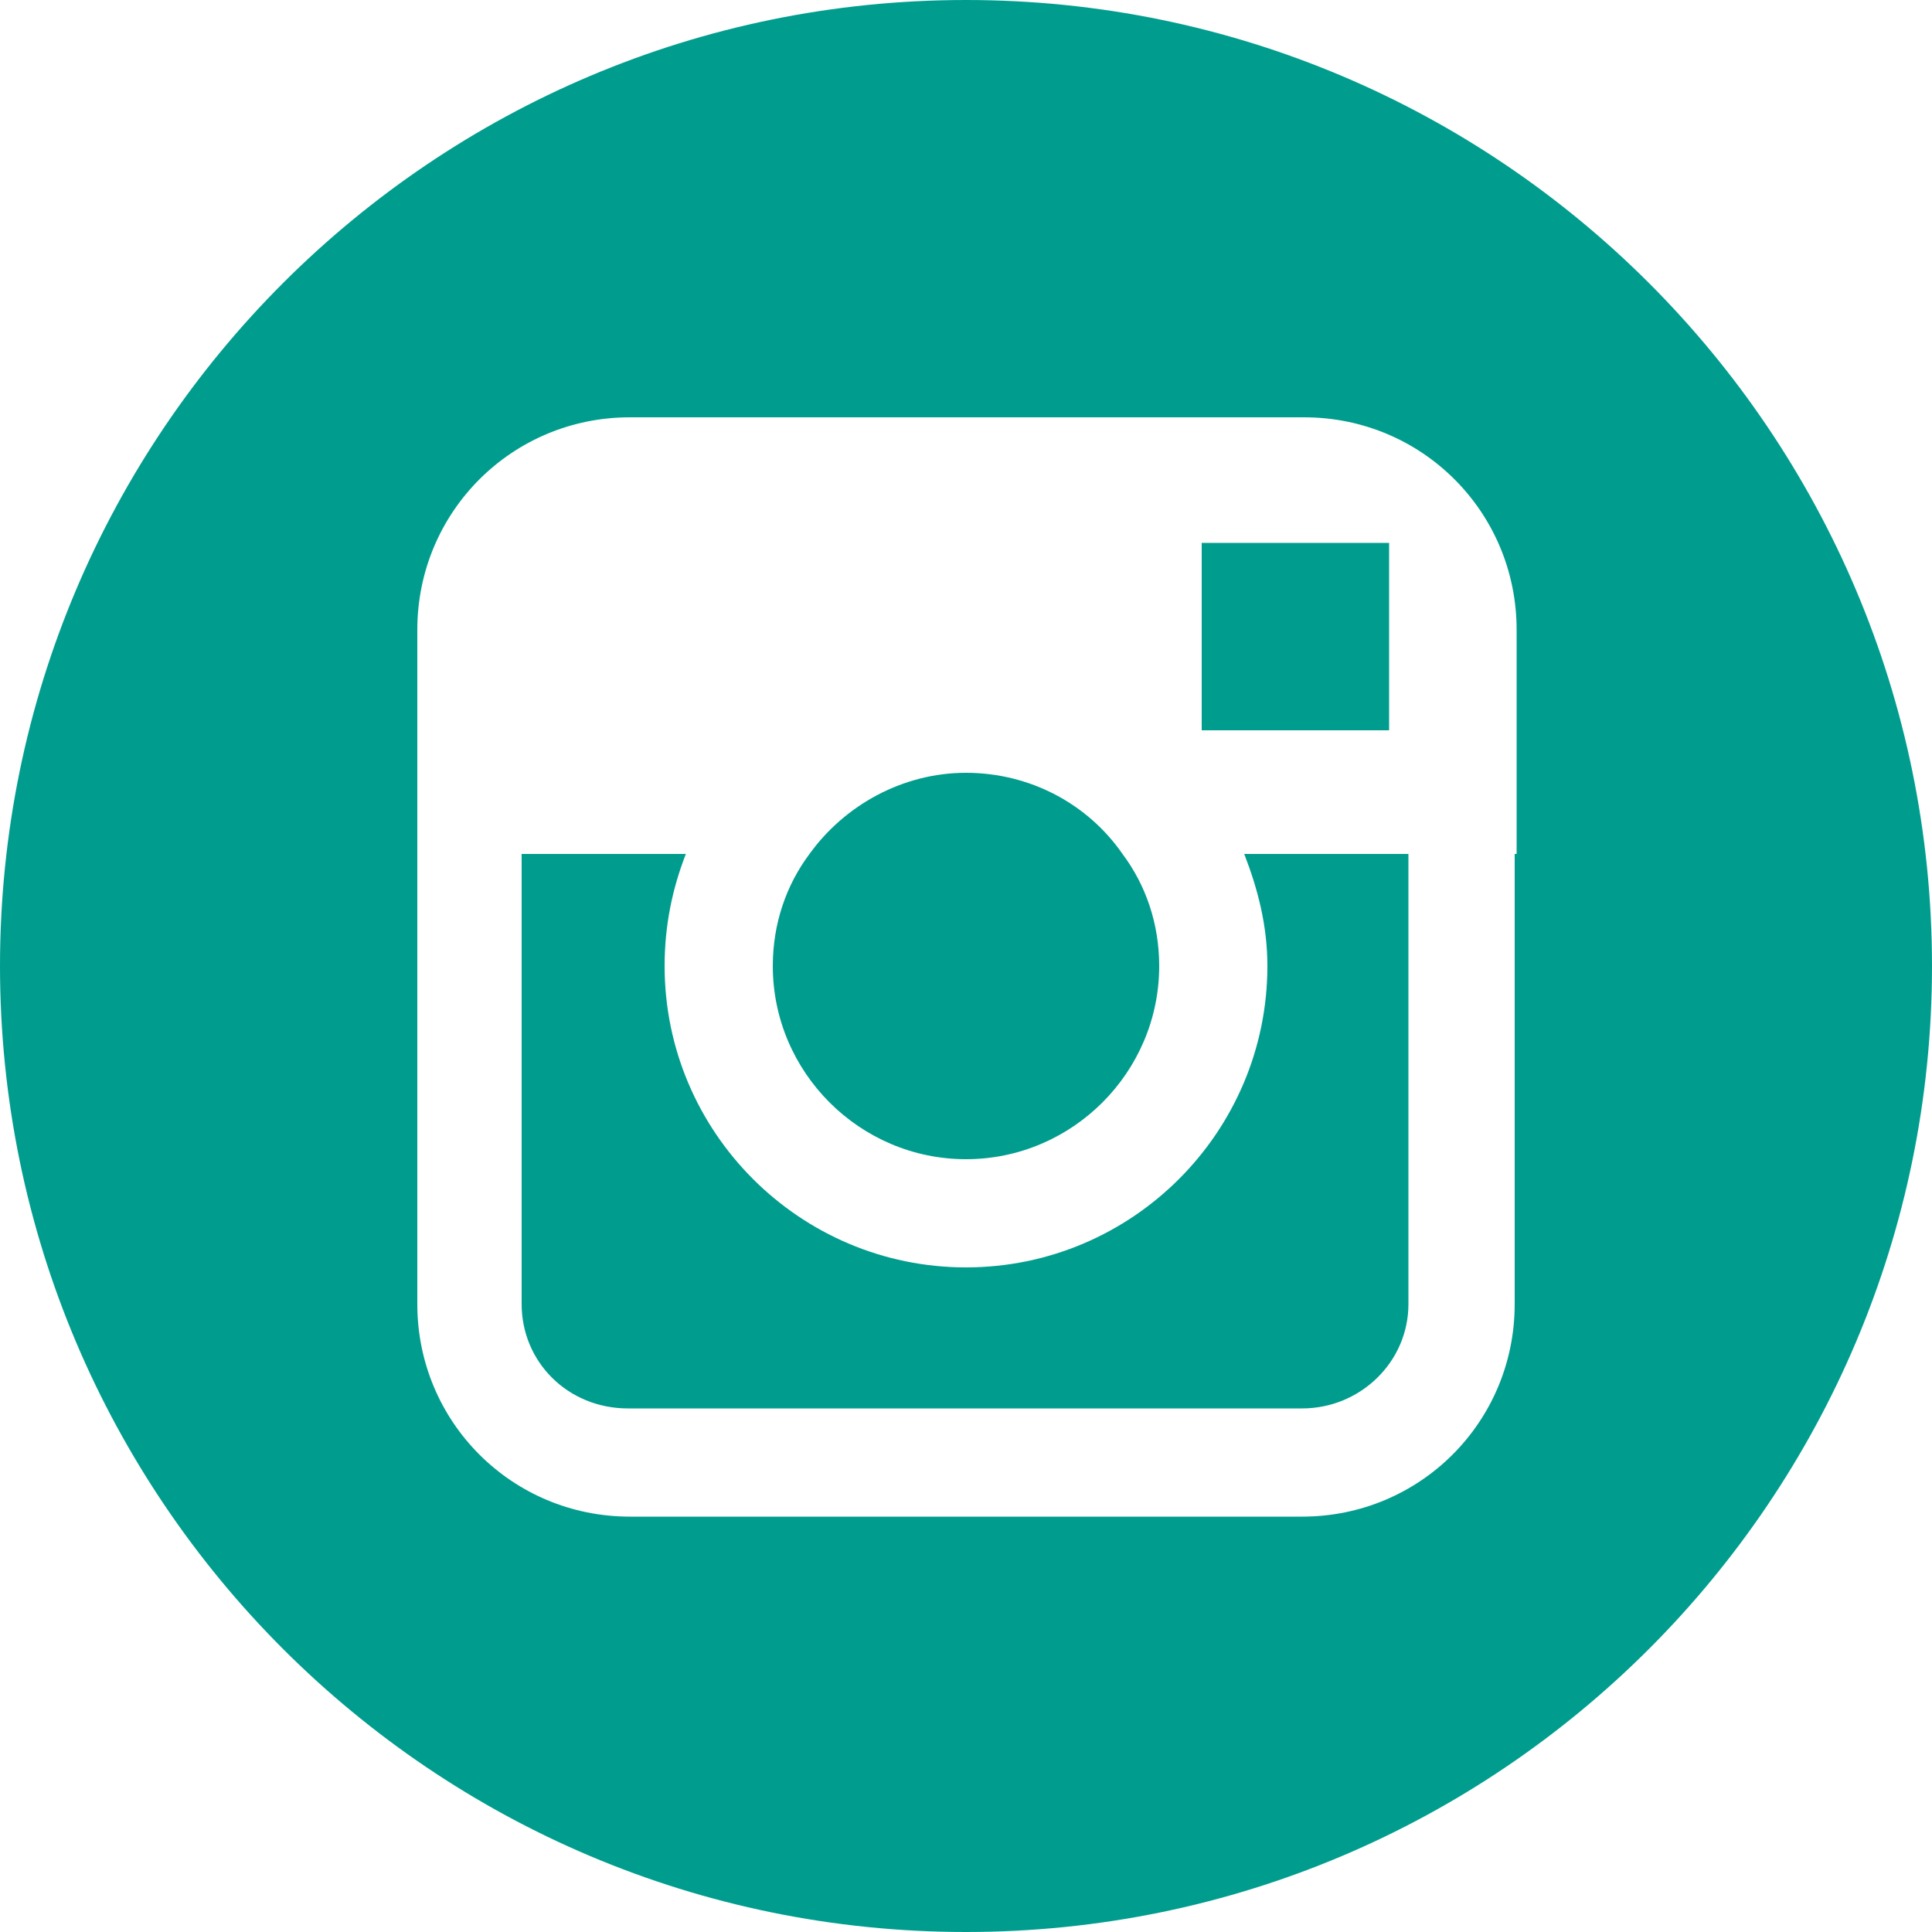
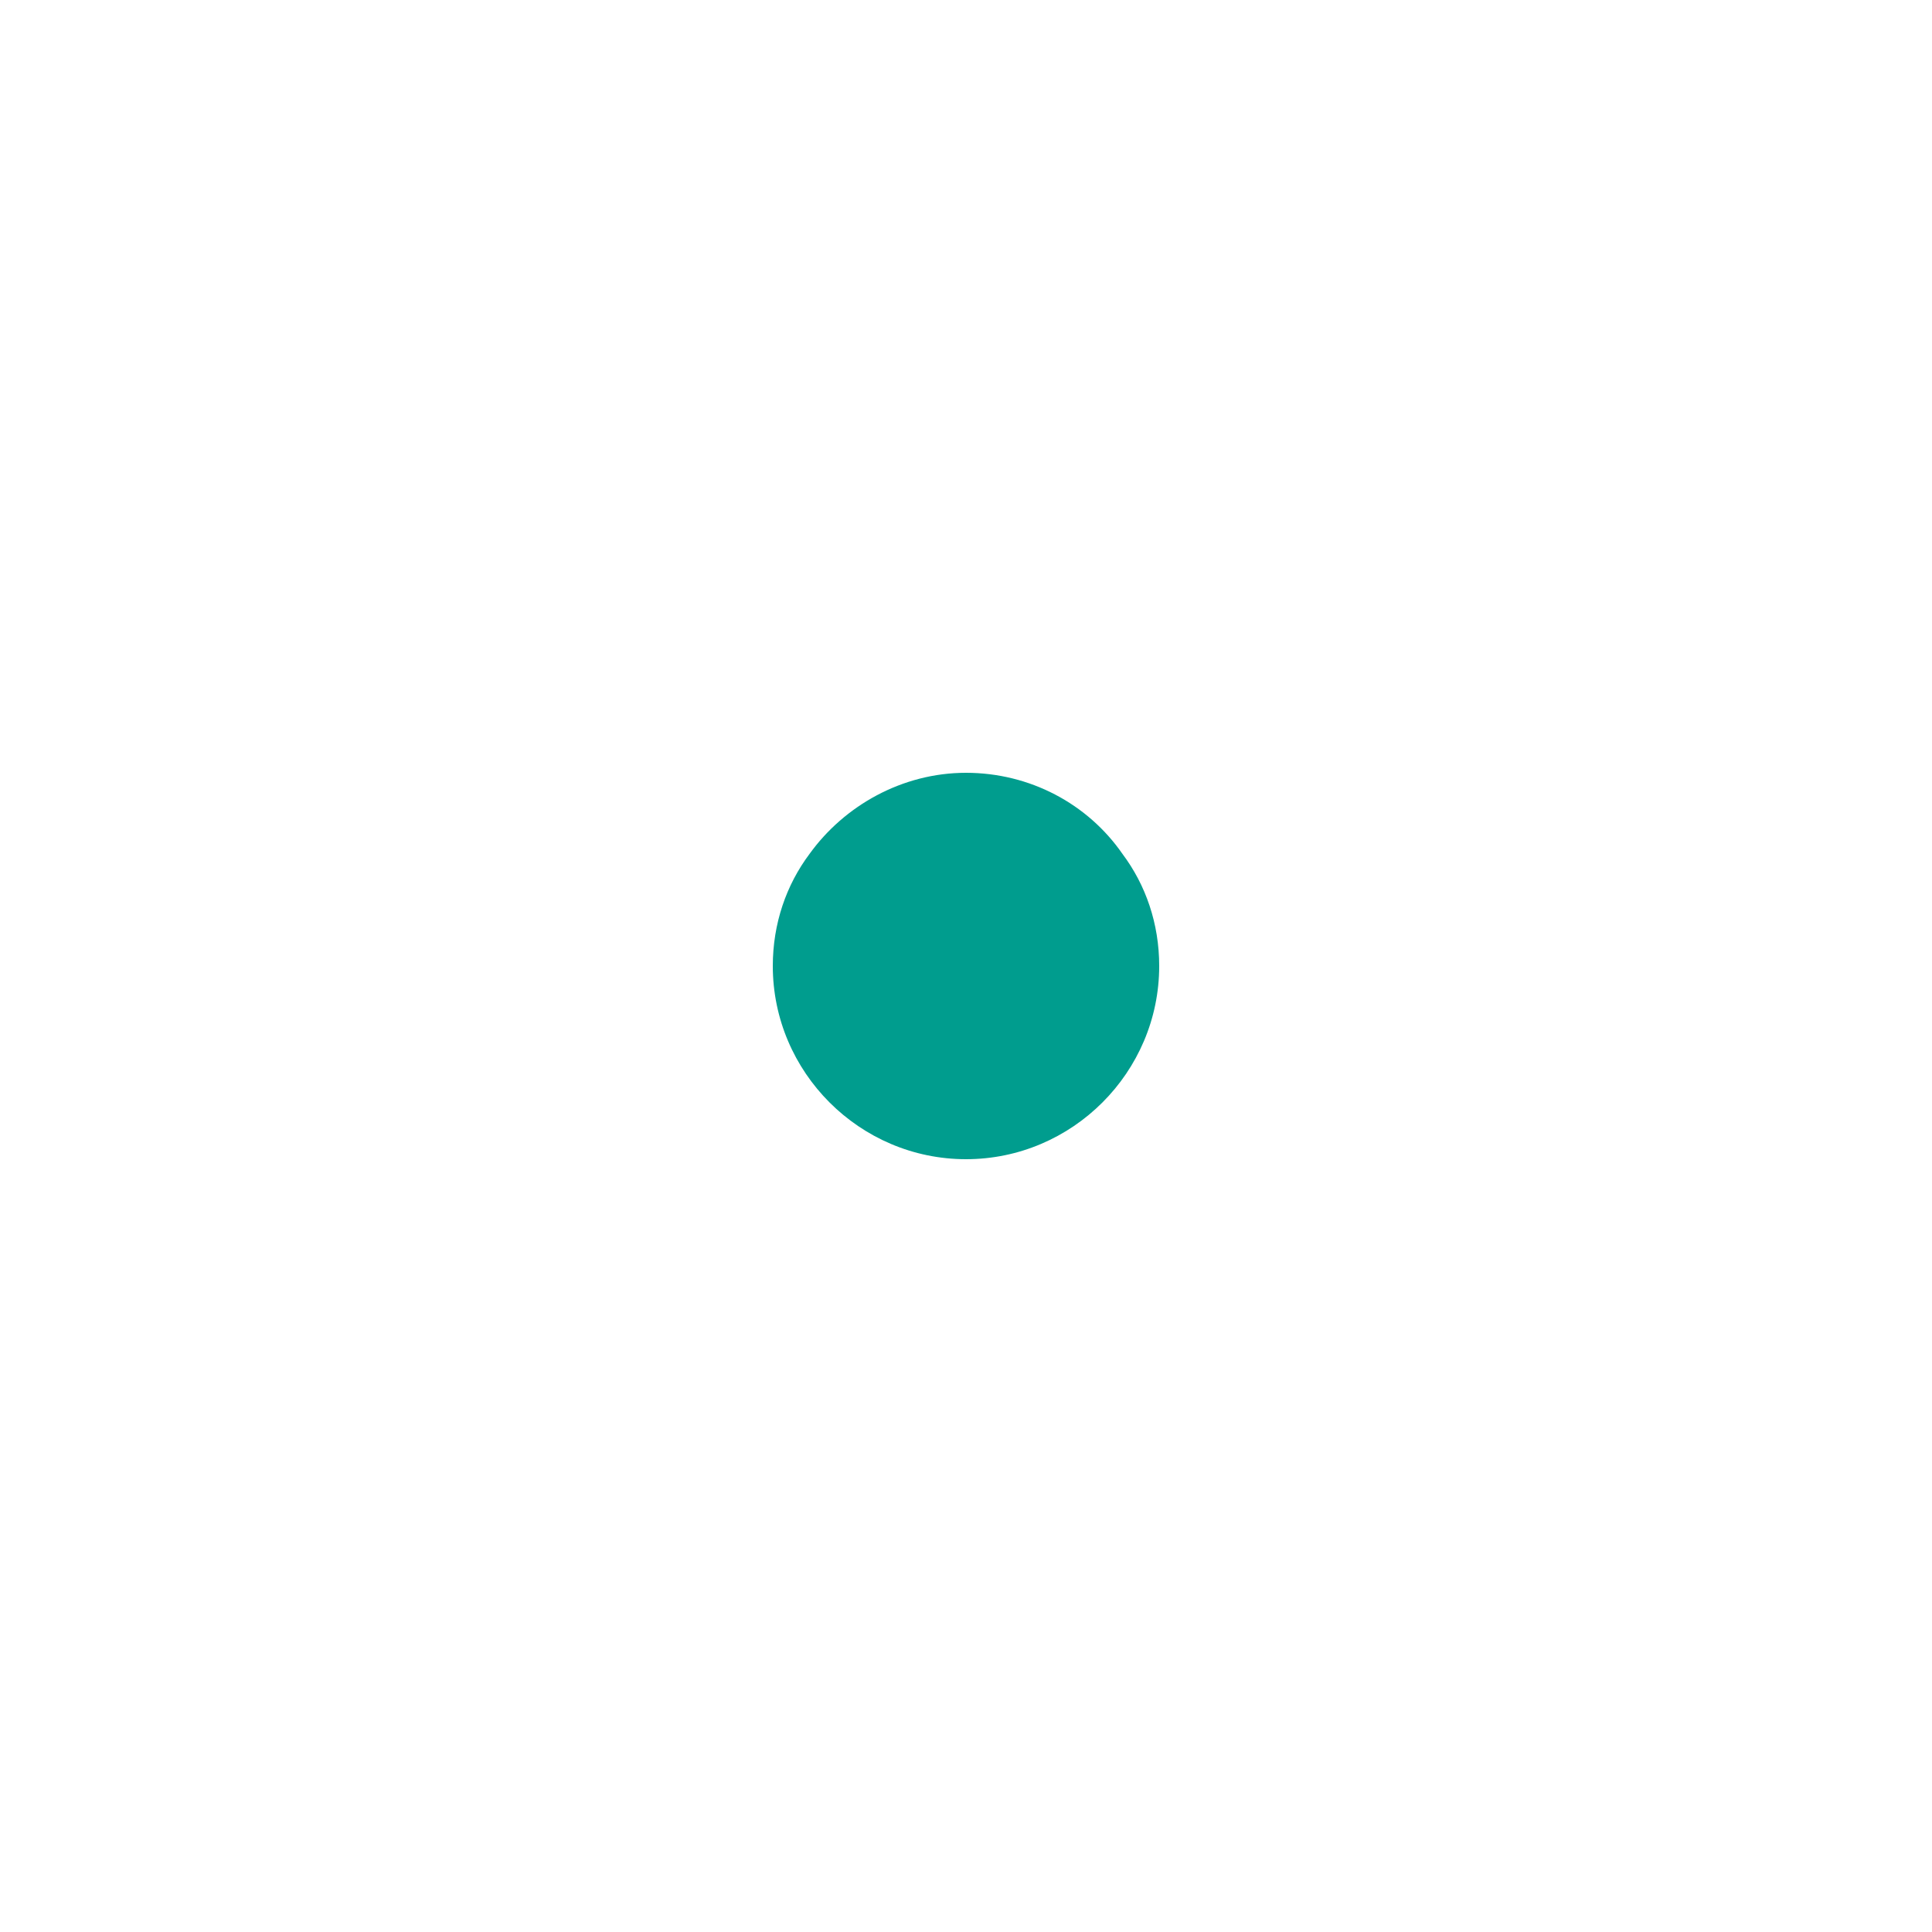
<svg xmlns="http://www.w3.org/2000/svg" version="1.1" id="Capa_1" x="0px" y="0px" viewBox="0 0 100 100" style="enable-background:new 0 0 100 100;" xml:space="preserve">
  <style type="text/css">
	.st0{fill:#009D8E;}
</style>
  <path class="st0" d="M50,60c5.5,0,10-4.5,10-10c0-2.2-0.7-4.2-1.9-5.8C56.3,41.6,53.3,40,50,40c-3.3,0-6.3,1.7-8.1,4.2  C40.7,45.8,40,47.8,40,50C40,55.5,44.5,60,50,60" />
-   <polygon class="st0" points="71.9,37.8 71.9,29.4 71.9,28.1 70.6,28.1 62.2,28.1 62.2,37.8 " />
-   <path class="st0" d="M78.4,44.2v23.3c0,6.1-4.9,11-11,11H32.6c-6.1,0-11-4.9-11-11V44.2V32.6c0-6.1,4.9-11,11-11h34.9  c6.1,0,11,4.9,11,11V44.2z M50,0C22.4,0,0,22.4,0,50c0,27.6,22.4,50,50,50c27.6,0,50-22.4,50-50C100,22.4,77.6,0,50,0" />
-   <path class="st0" d="M65.6,50c0,8.6-7,15.6-15.6,15.6c-8.6,0-15.6-7-15.6-15.6c0-2.1,0.4-4,1.1-5.8h-8.5v23.3c0,3,2.4,5.4,5.5,5.4  h34.9c3,0,5.5-2.4,5.5-5.4V44.2h-8.5C65.1,46,65.6,47.9,65.6,50" />
  <g>
</g>
  <g>
</g>
  <g>
</g>
  <g>
</g>
  <g>
</g>
  <g>
</g>
</svg>